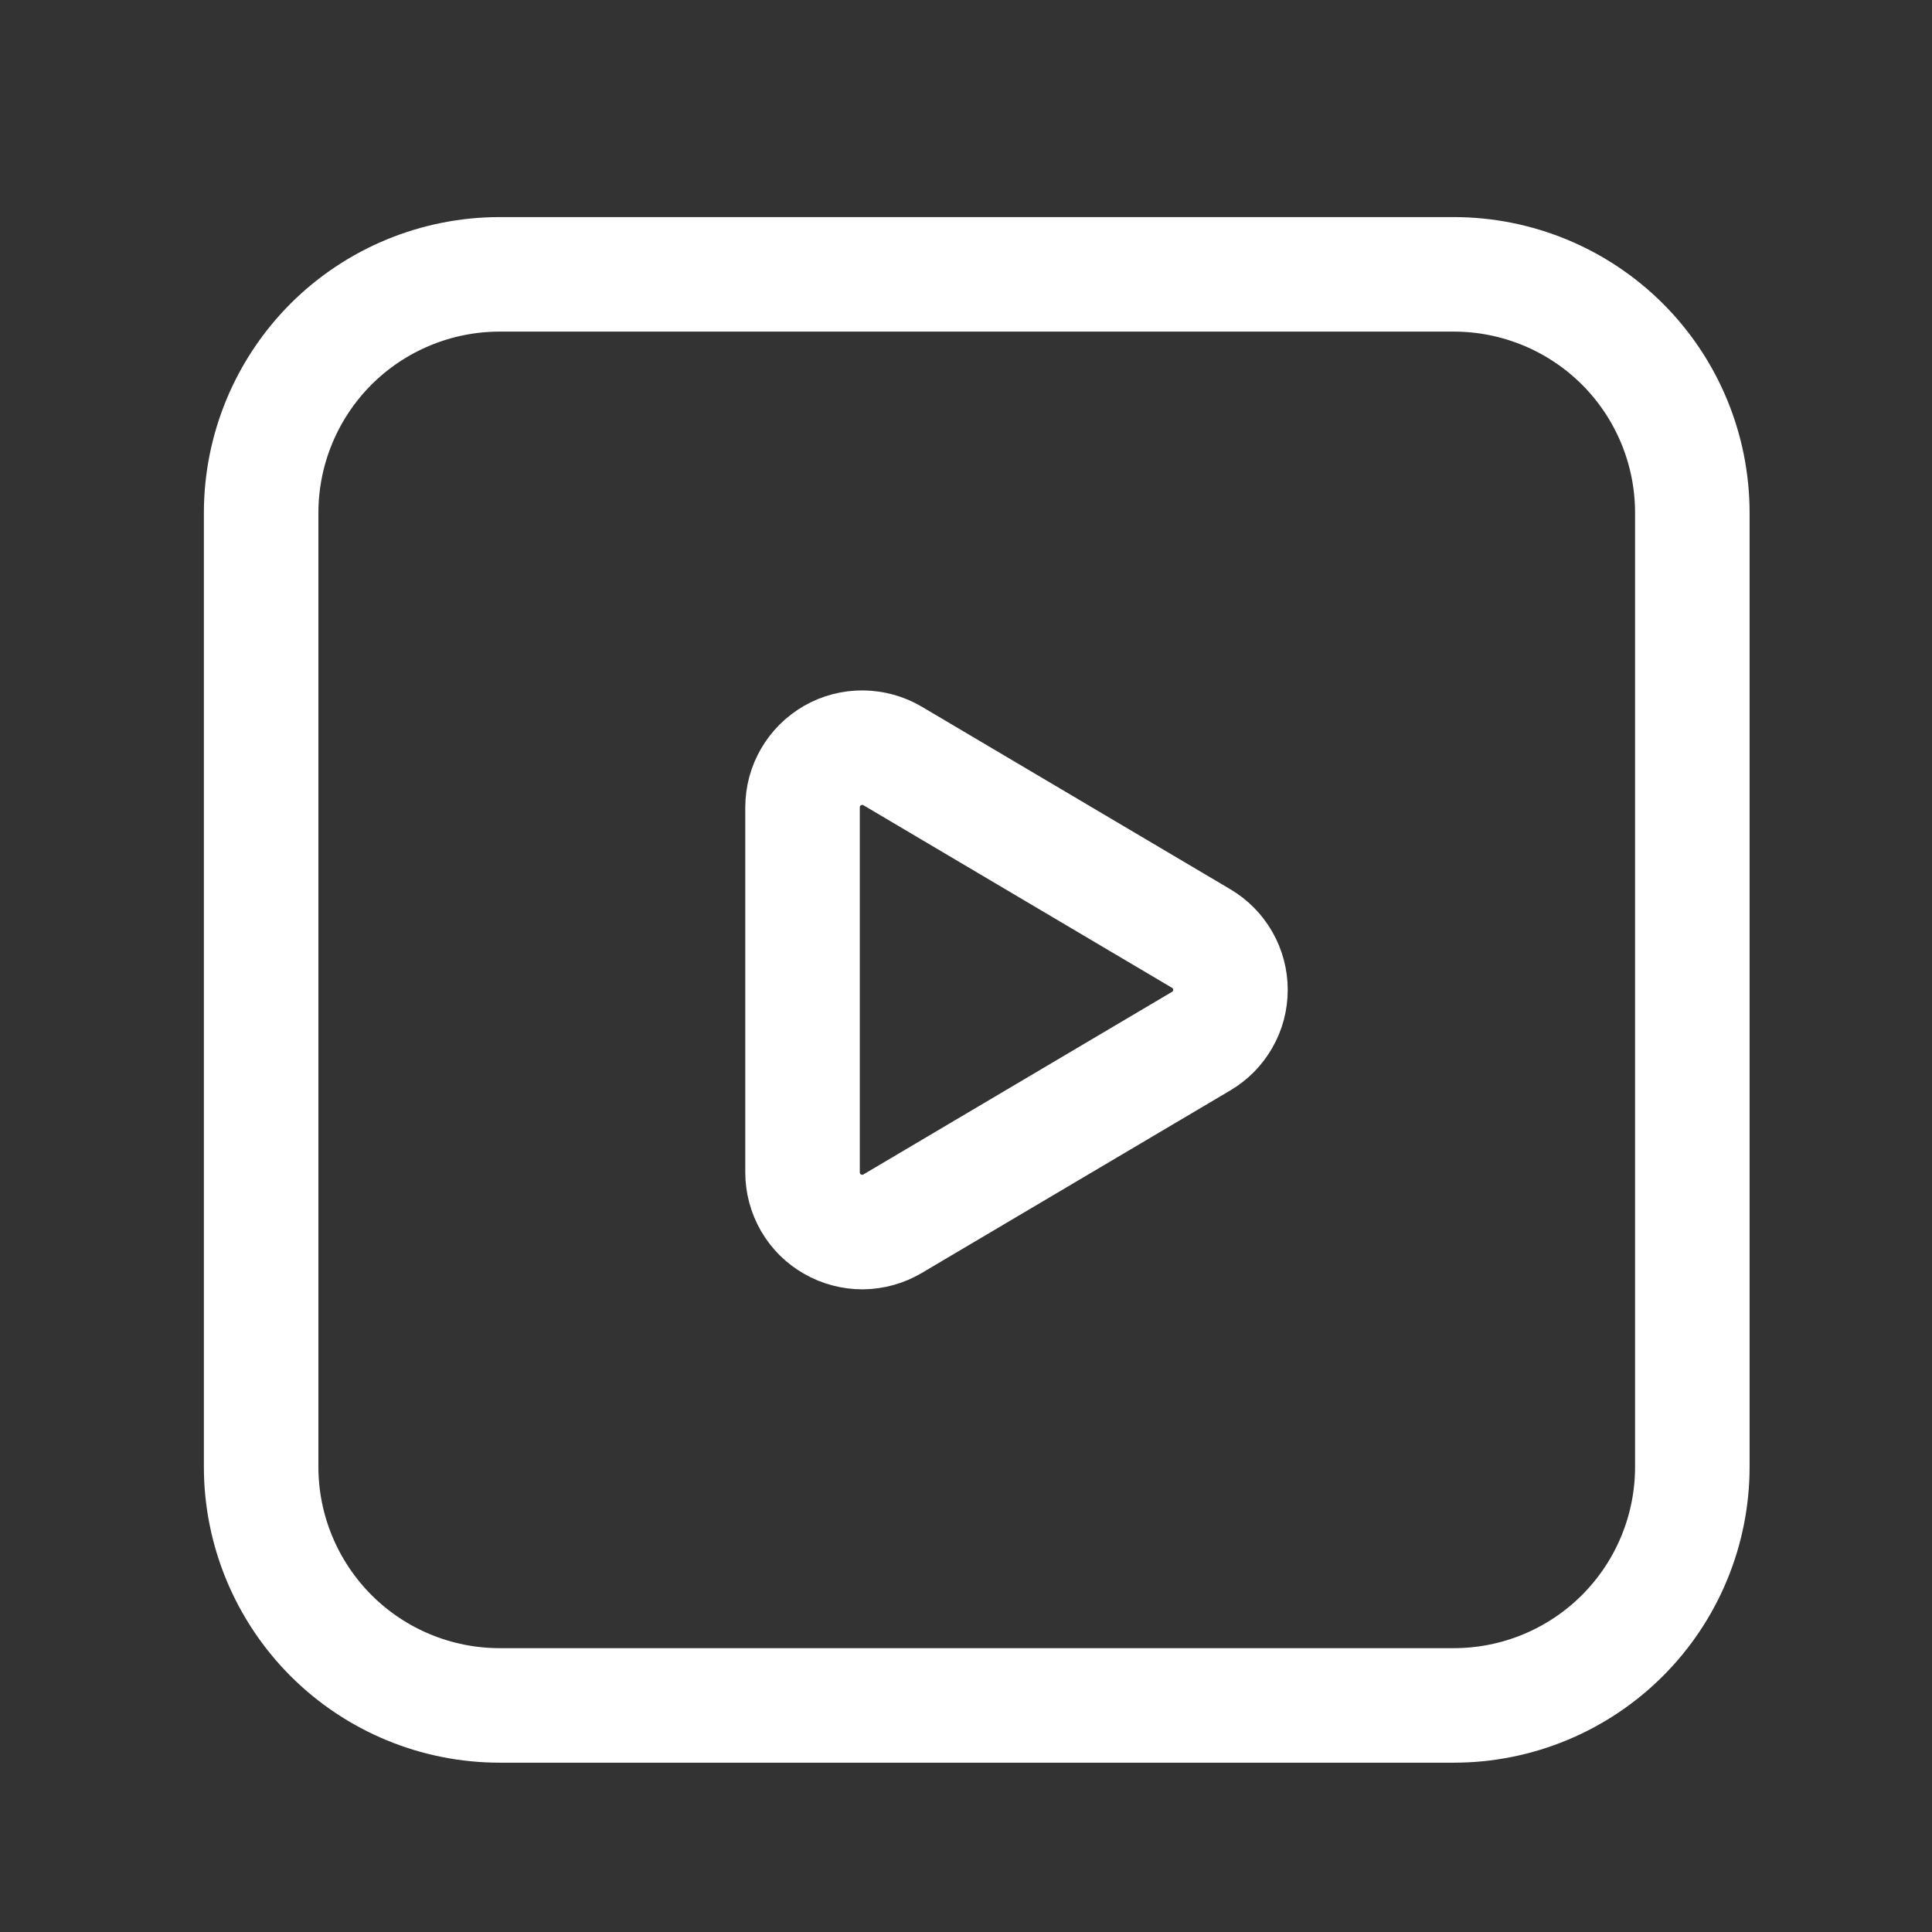
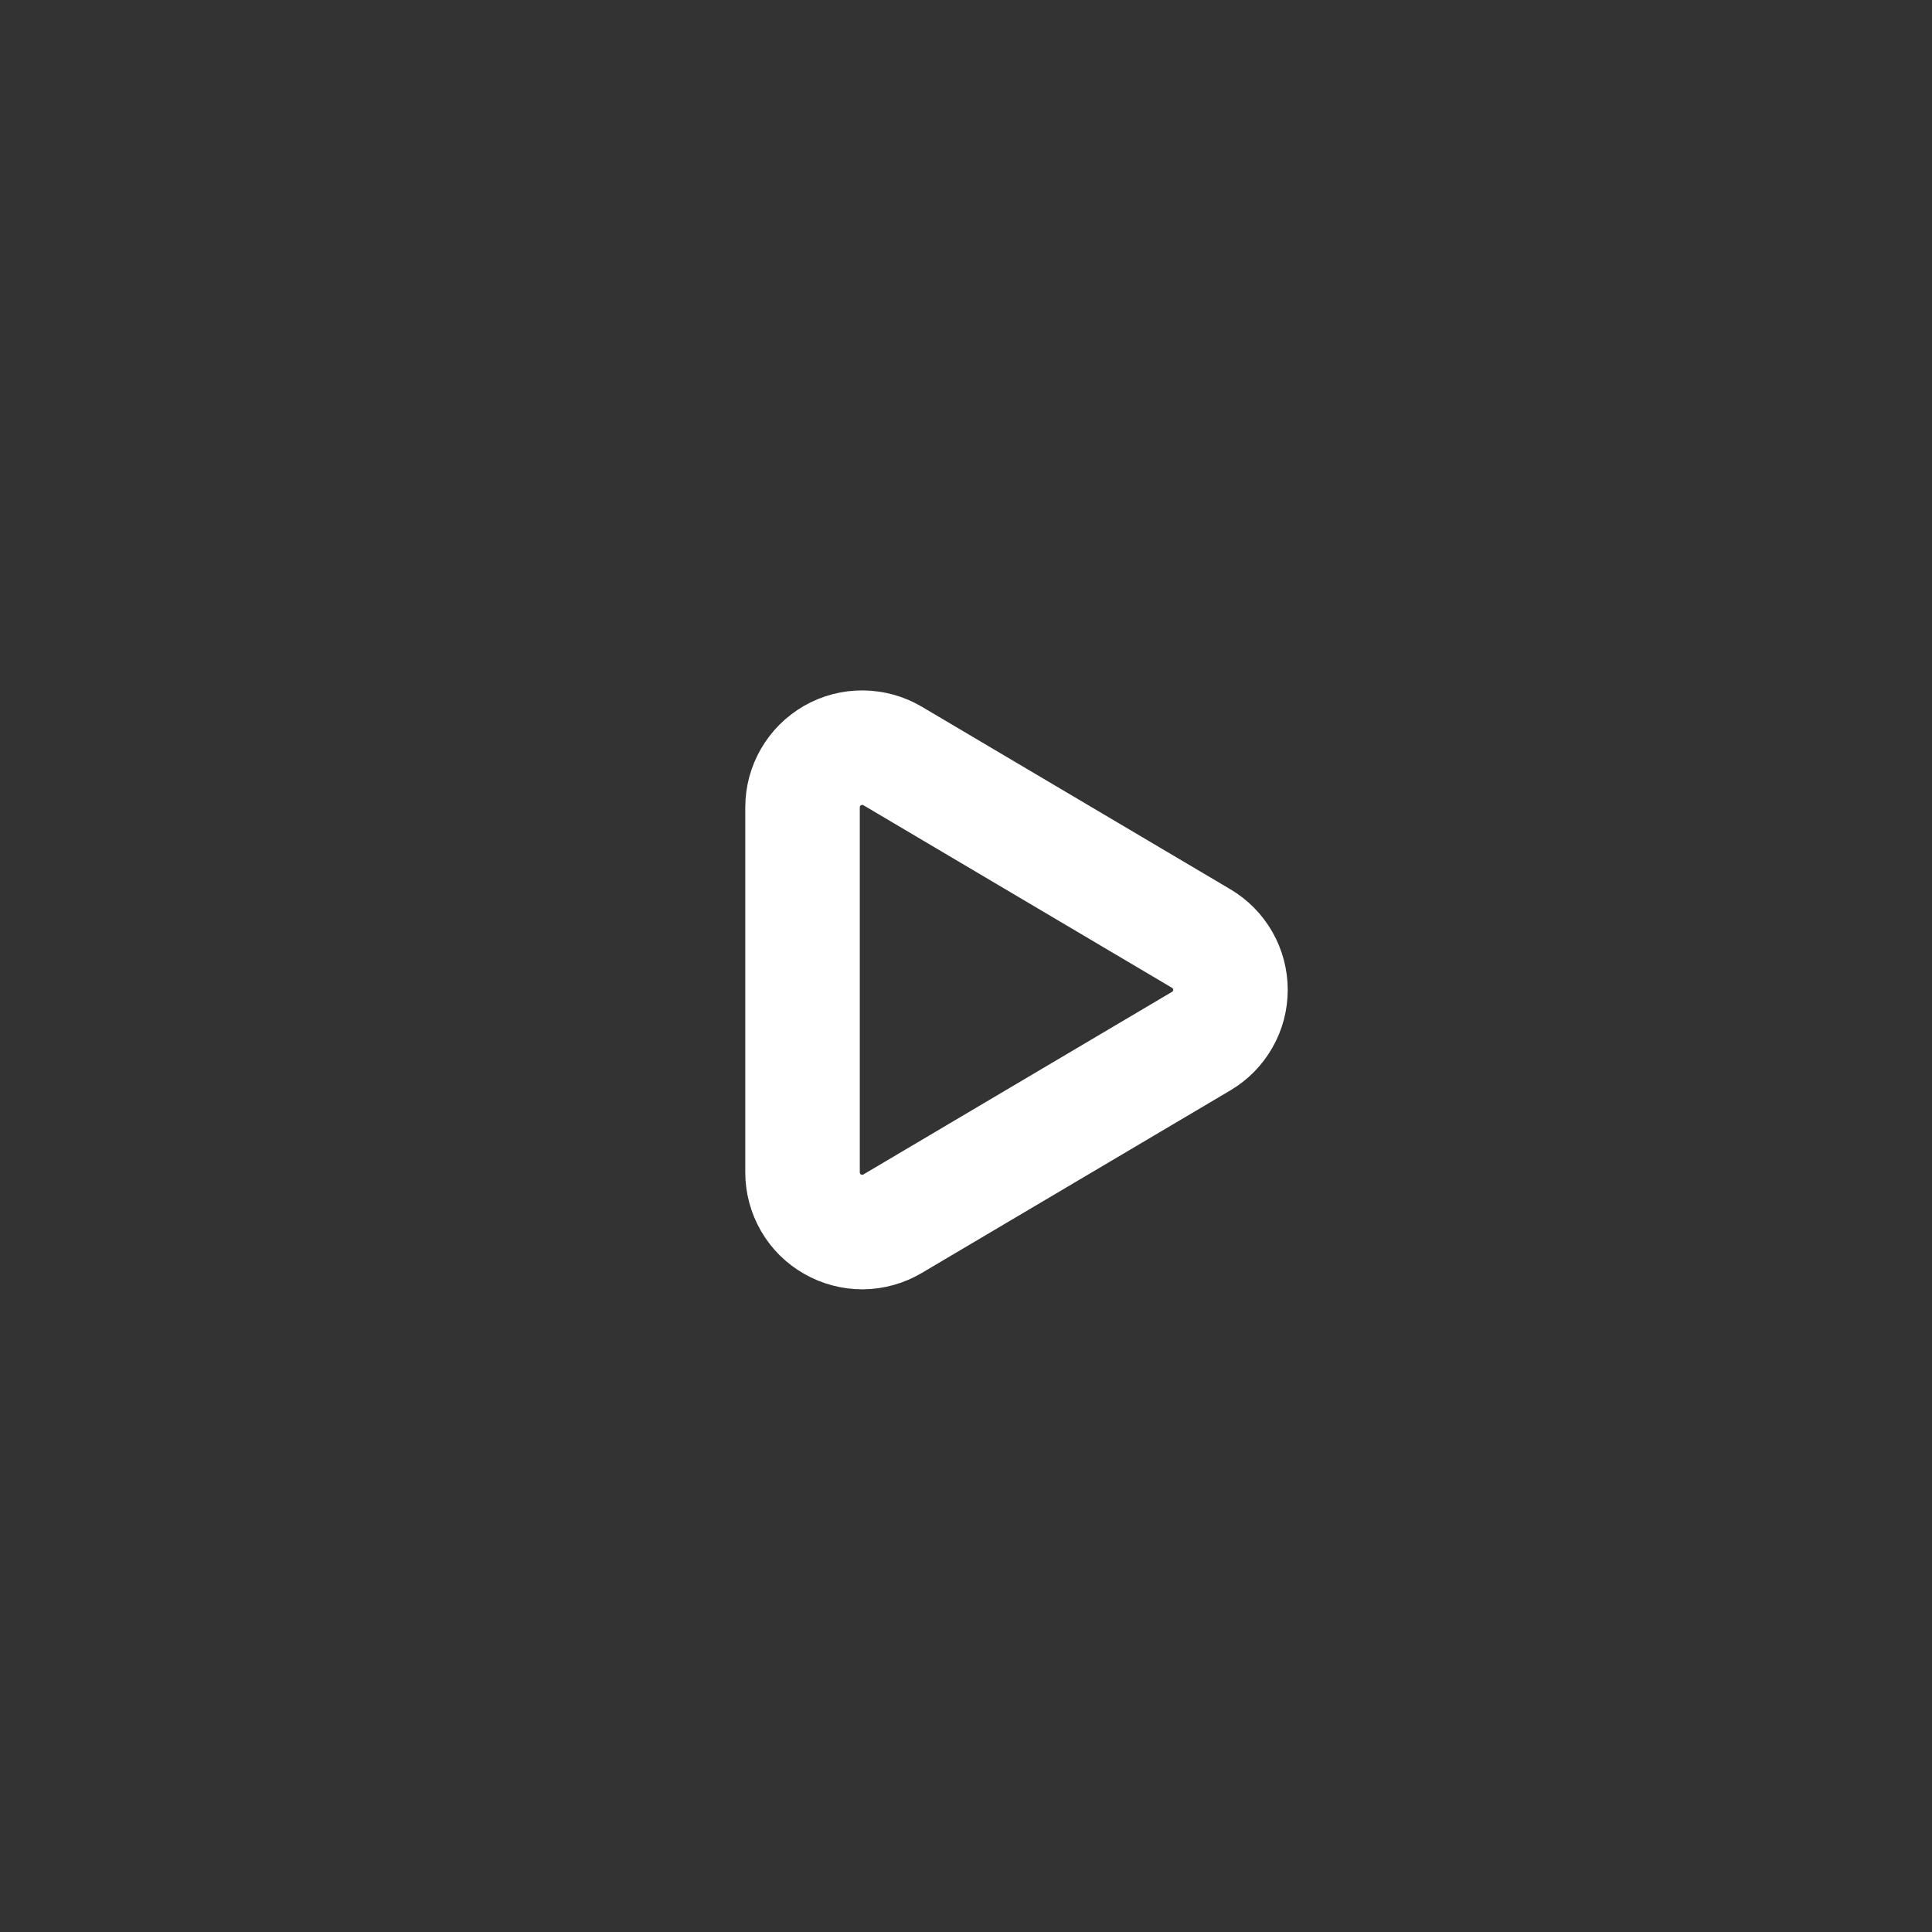
<svg xmlns="http://www.w3.org/2000/svg" width="18" height="18" viewBox="0 0 18 18" fill="none">
  <rect x="0" y="0" width="18" height="18" fill="#333333" stroke="none" />
  <path d="M8.316 7.043L11.191 8.744C11.274 8.793 11.343 8.863 11.391 8.947C11.439 9.031 11.464 9.126 11.464 9.222C11.464 9.319 11.439 9.414 11.391 9.497C11.343 9.581 11.274 9.651 11.191 9.7L8.316 11.401C8.231 11.451 8.135 11.478 8.037 11.479C7.939 11.479 7.842 11.454 7.757 11.405C7.672 11.357 7.601 11.287 7.552 11.202C7.503 11.117 7.477 11.021 7.477 10.922V7.522C7.477 7.424 7.503 7.327 7.552 7.243C7.601 7.158 7.672 7.088 7.757 7.039C7.842 6.99 7.939 6.965 8.037 6.966C8.135 6.967 8.231 6.993 8.316 7.043Z" stroke="white" stroke-width="1.067" stroke-linecap="round" stroke-linejoin="round" />
-   <path d="M13.544 15.889H4.656C4.066 15.889 3.501 15.655 3.084 15.238C2.668 14.821 2.433 14.256 2.433 13.667V4.778C2.433 4.188 2.668 3.623 3.084 3.206C3.501 2.79 4.066 2.556 4.656 2.556H13.544C14.134 2.556 14.699 2.79 15.116 3.206C15.533 3.623 15.767 4.188 15.767 4.778V13.667C15.767 14.256 15.533 14.821 15.116 15.238C14.699 15.655 14.134 15.889 13.544 15.889Z" stroke="white" stroke-width="1.067" stroke-linecap="round" stroke-linejoin="round" />
</svg>